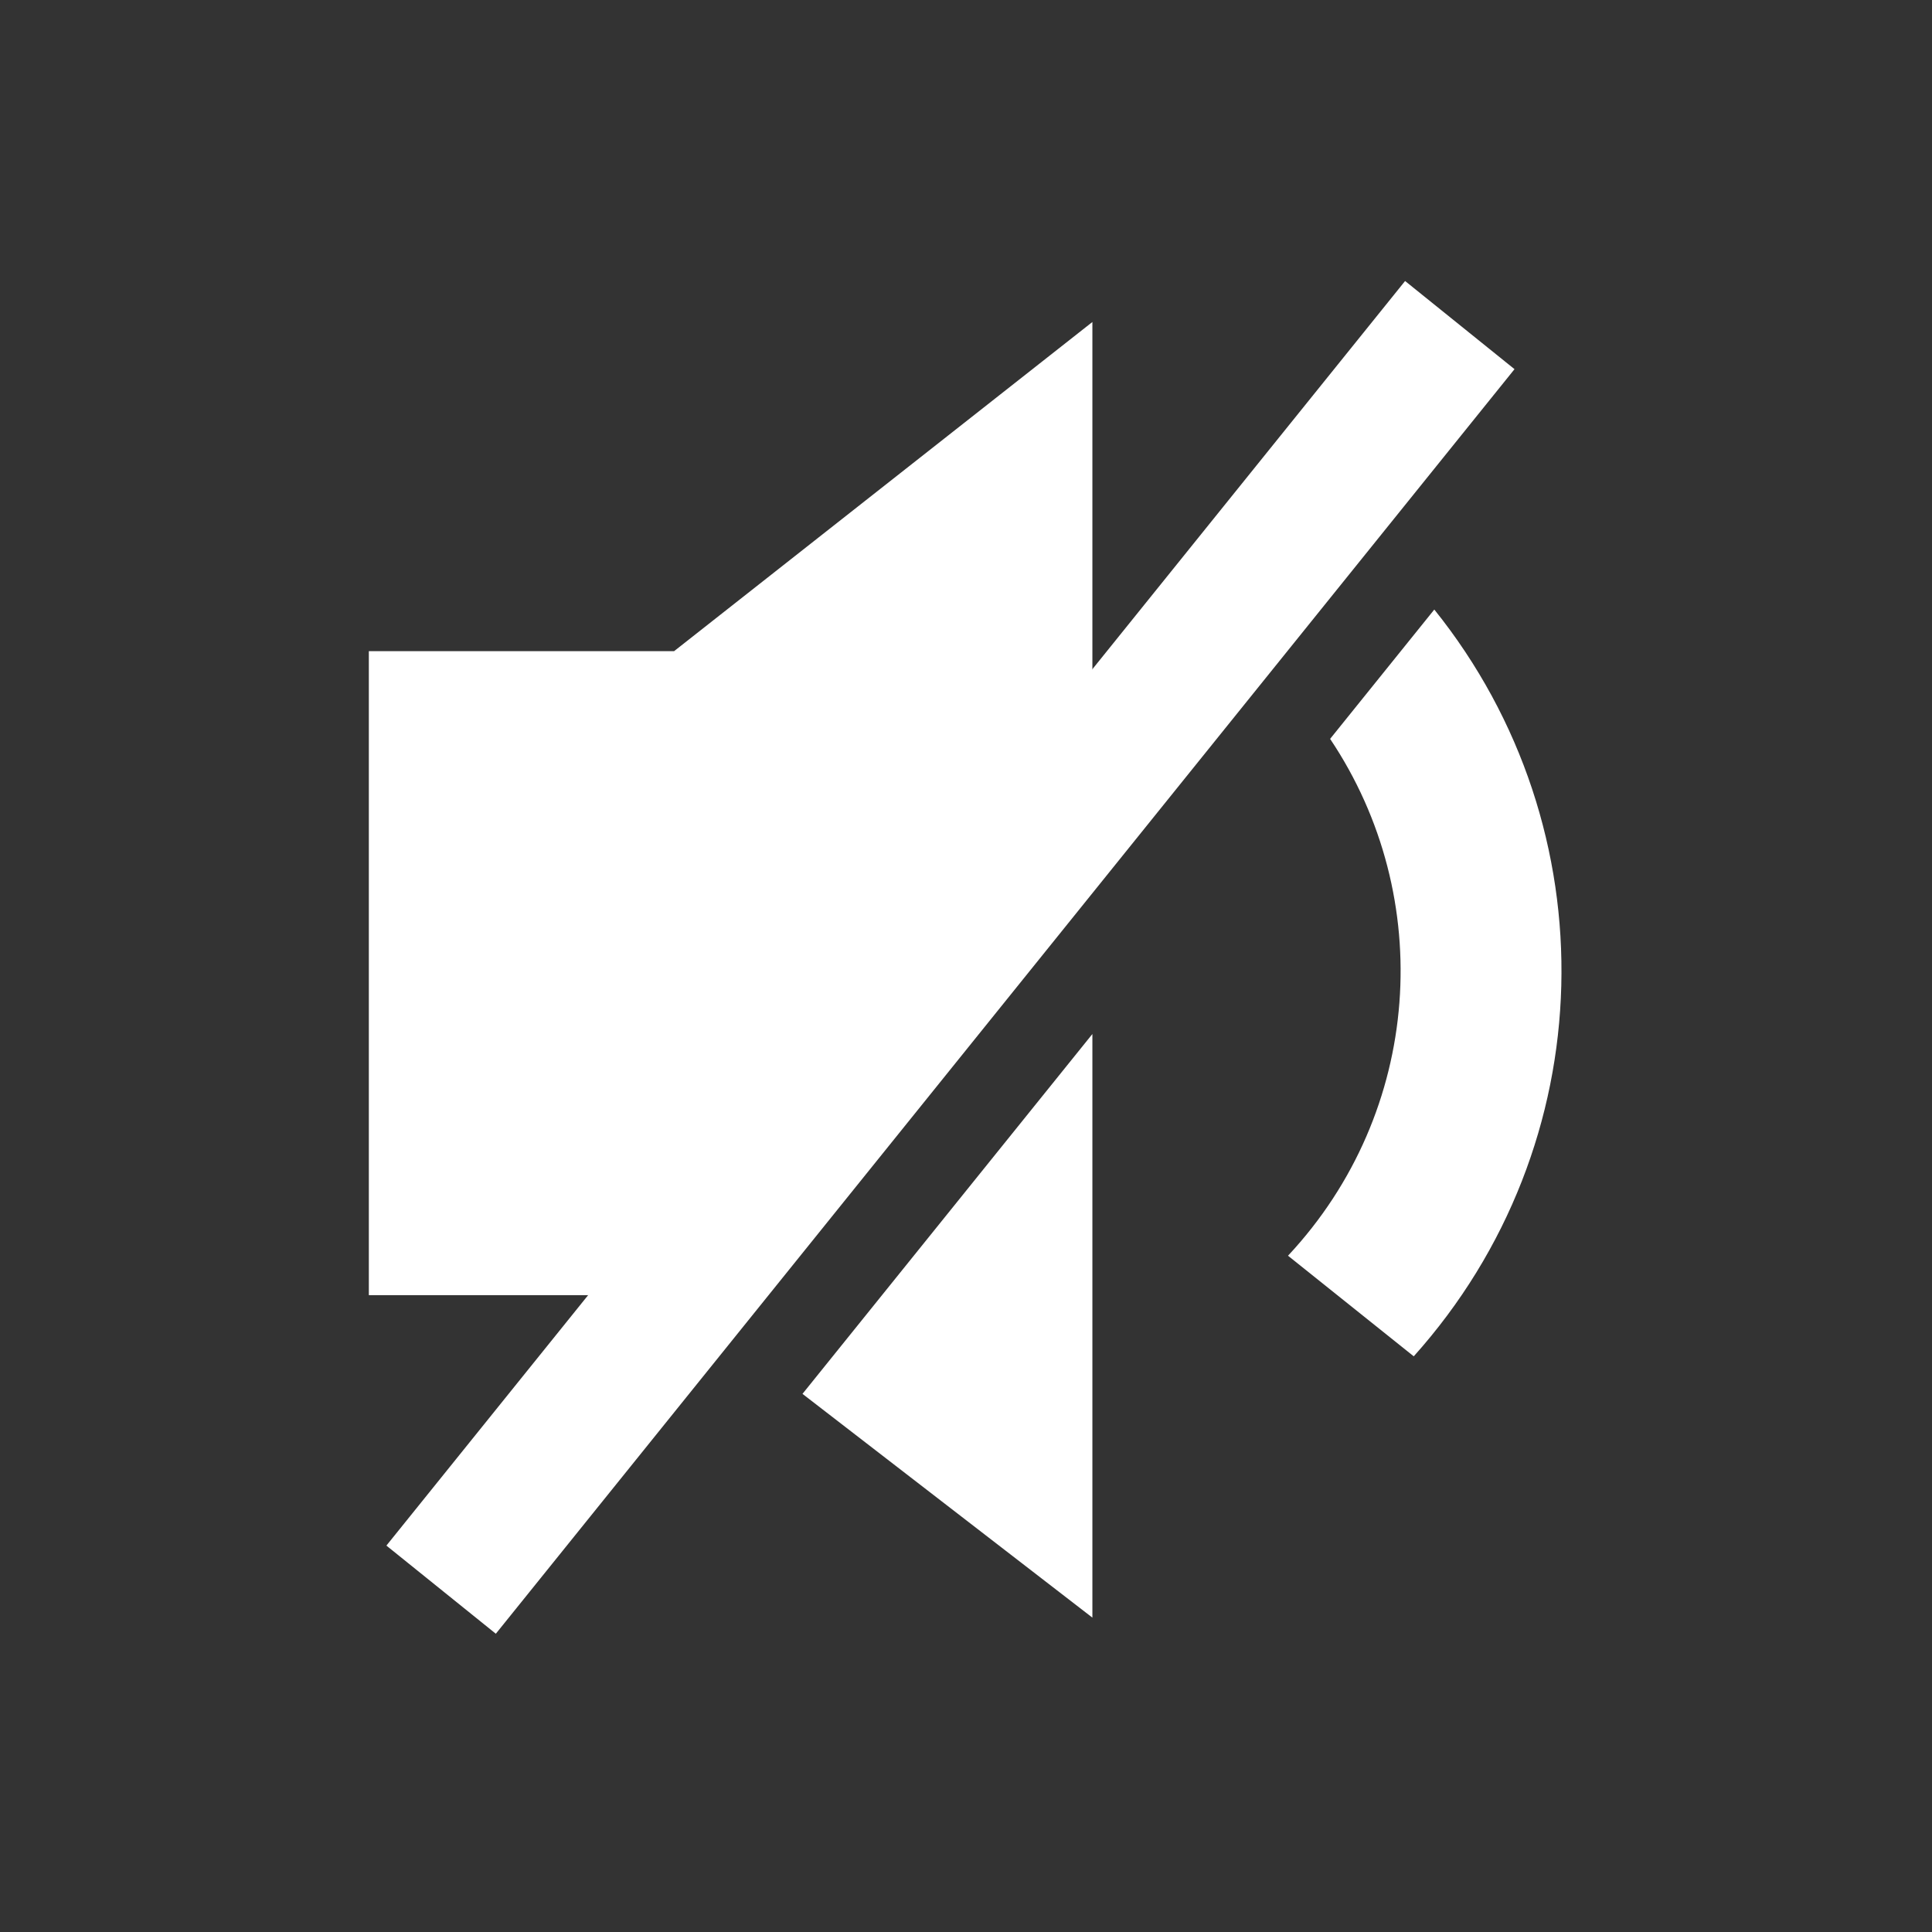
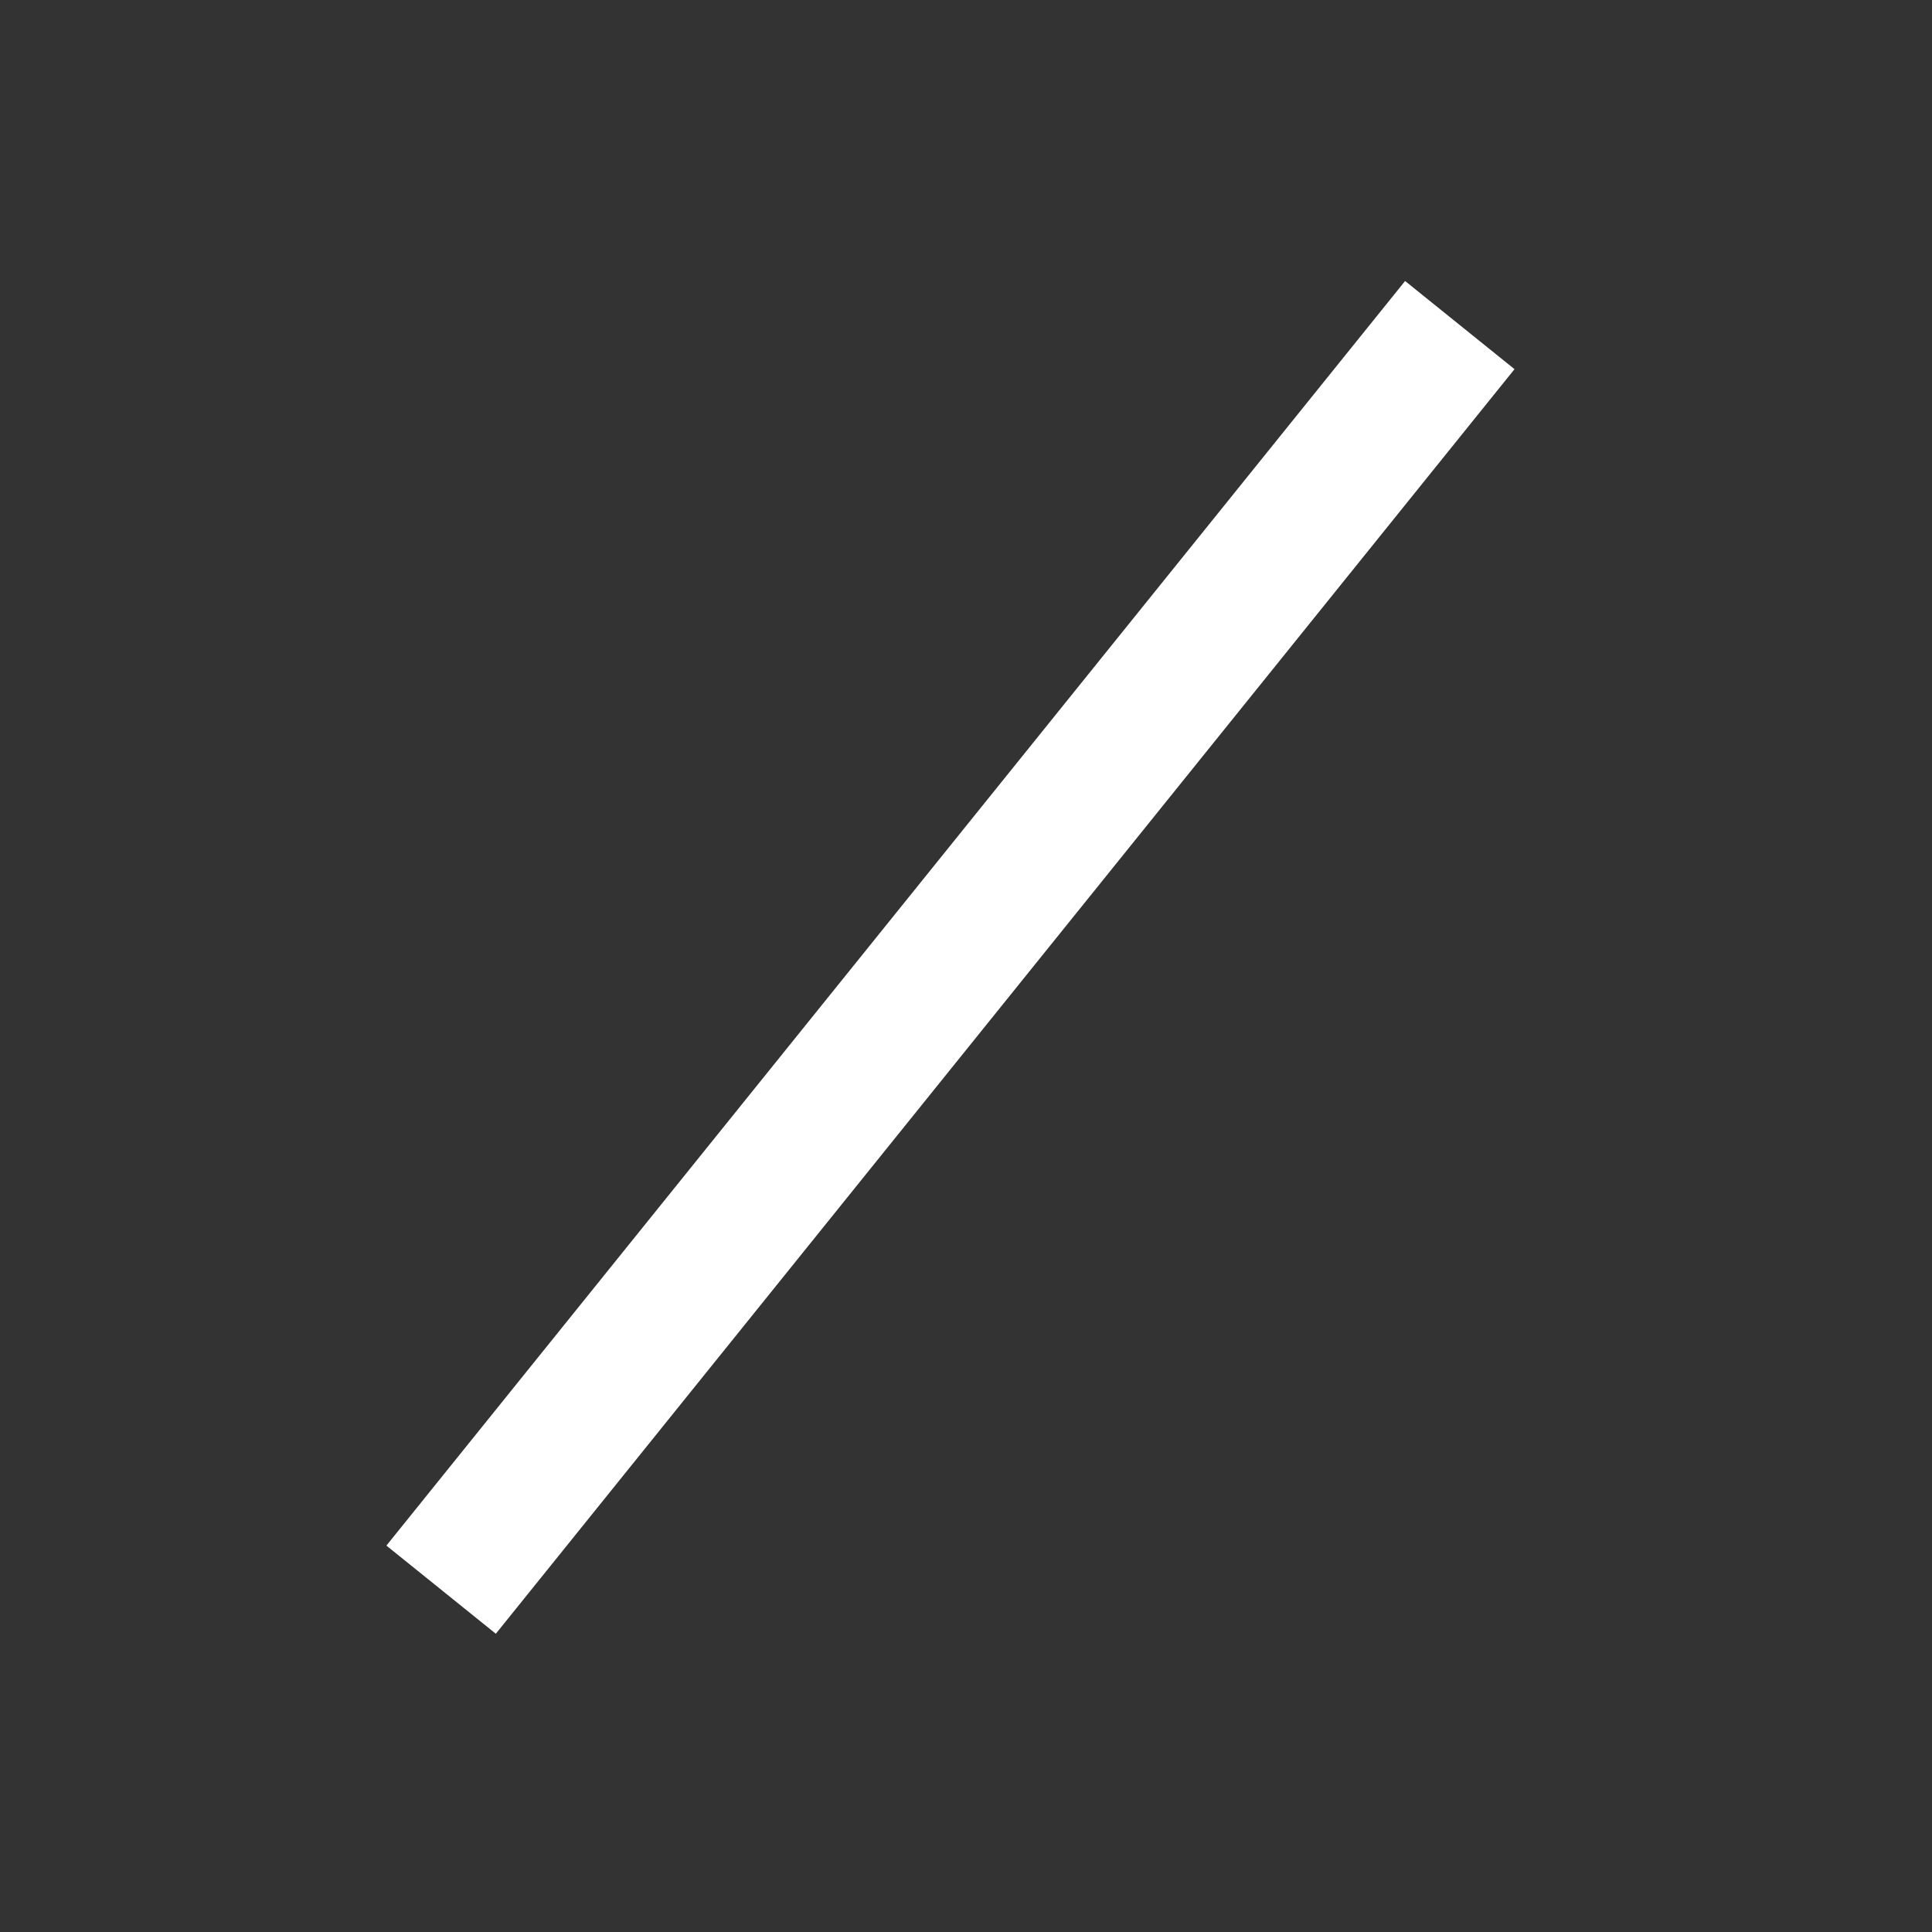
<svg xmlns="http://www.w3.org/2000/svg" width="110" height="110" viewBox="0 0 110 110" fill="none">
  <rect x="0" y="0" width="110" height="110" fill="#333333" stroke="none" />
-   <path d="M62.196 92.101L45.69 79.361L62.196 58.872V92.101ZM81.663 34.705C91.693 47.189 91.304 65.166 80.493 77.223L73.334 71.495C80.99 63.305 81.789 51.099 75.731 42.069L81.663 34.705ZM62.196 49.308L40.94 75.694L38.407 73.74H21V37.074H38.38L62.196 18.333V49.308Z" fill="white" />
  <line x1="83.115" y1="18.509" x2="25.115" y2="90.509" stroke="white" stroke-width="8" />
</svg>